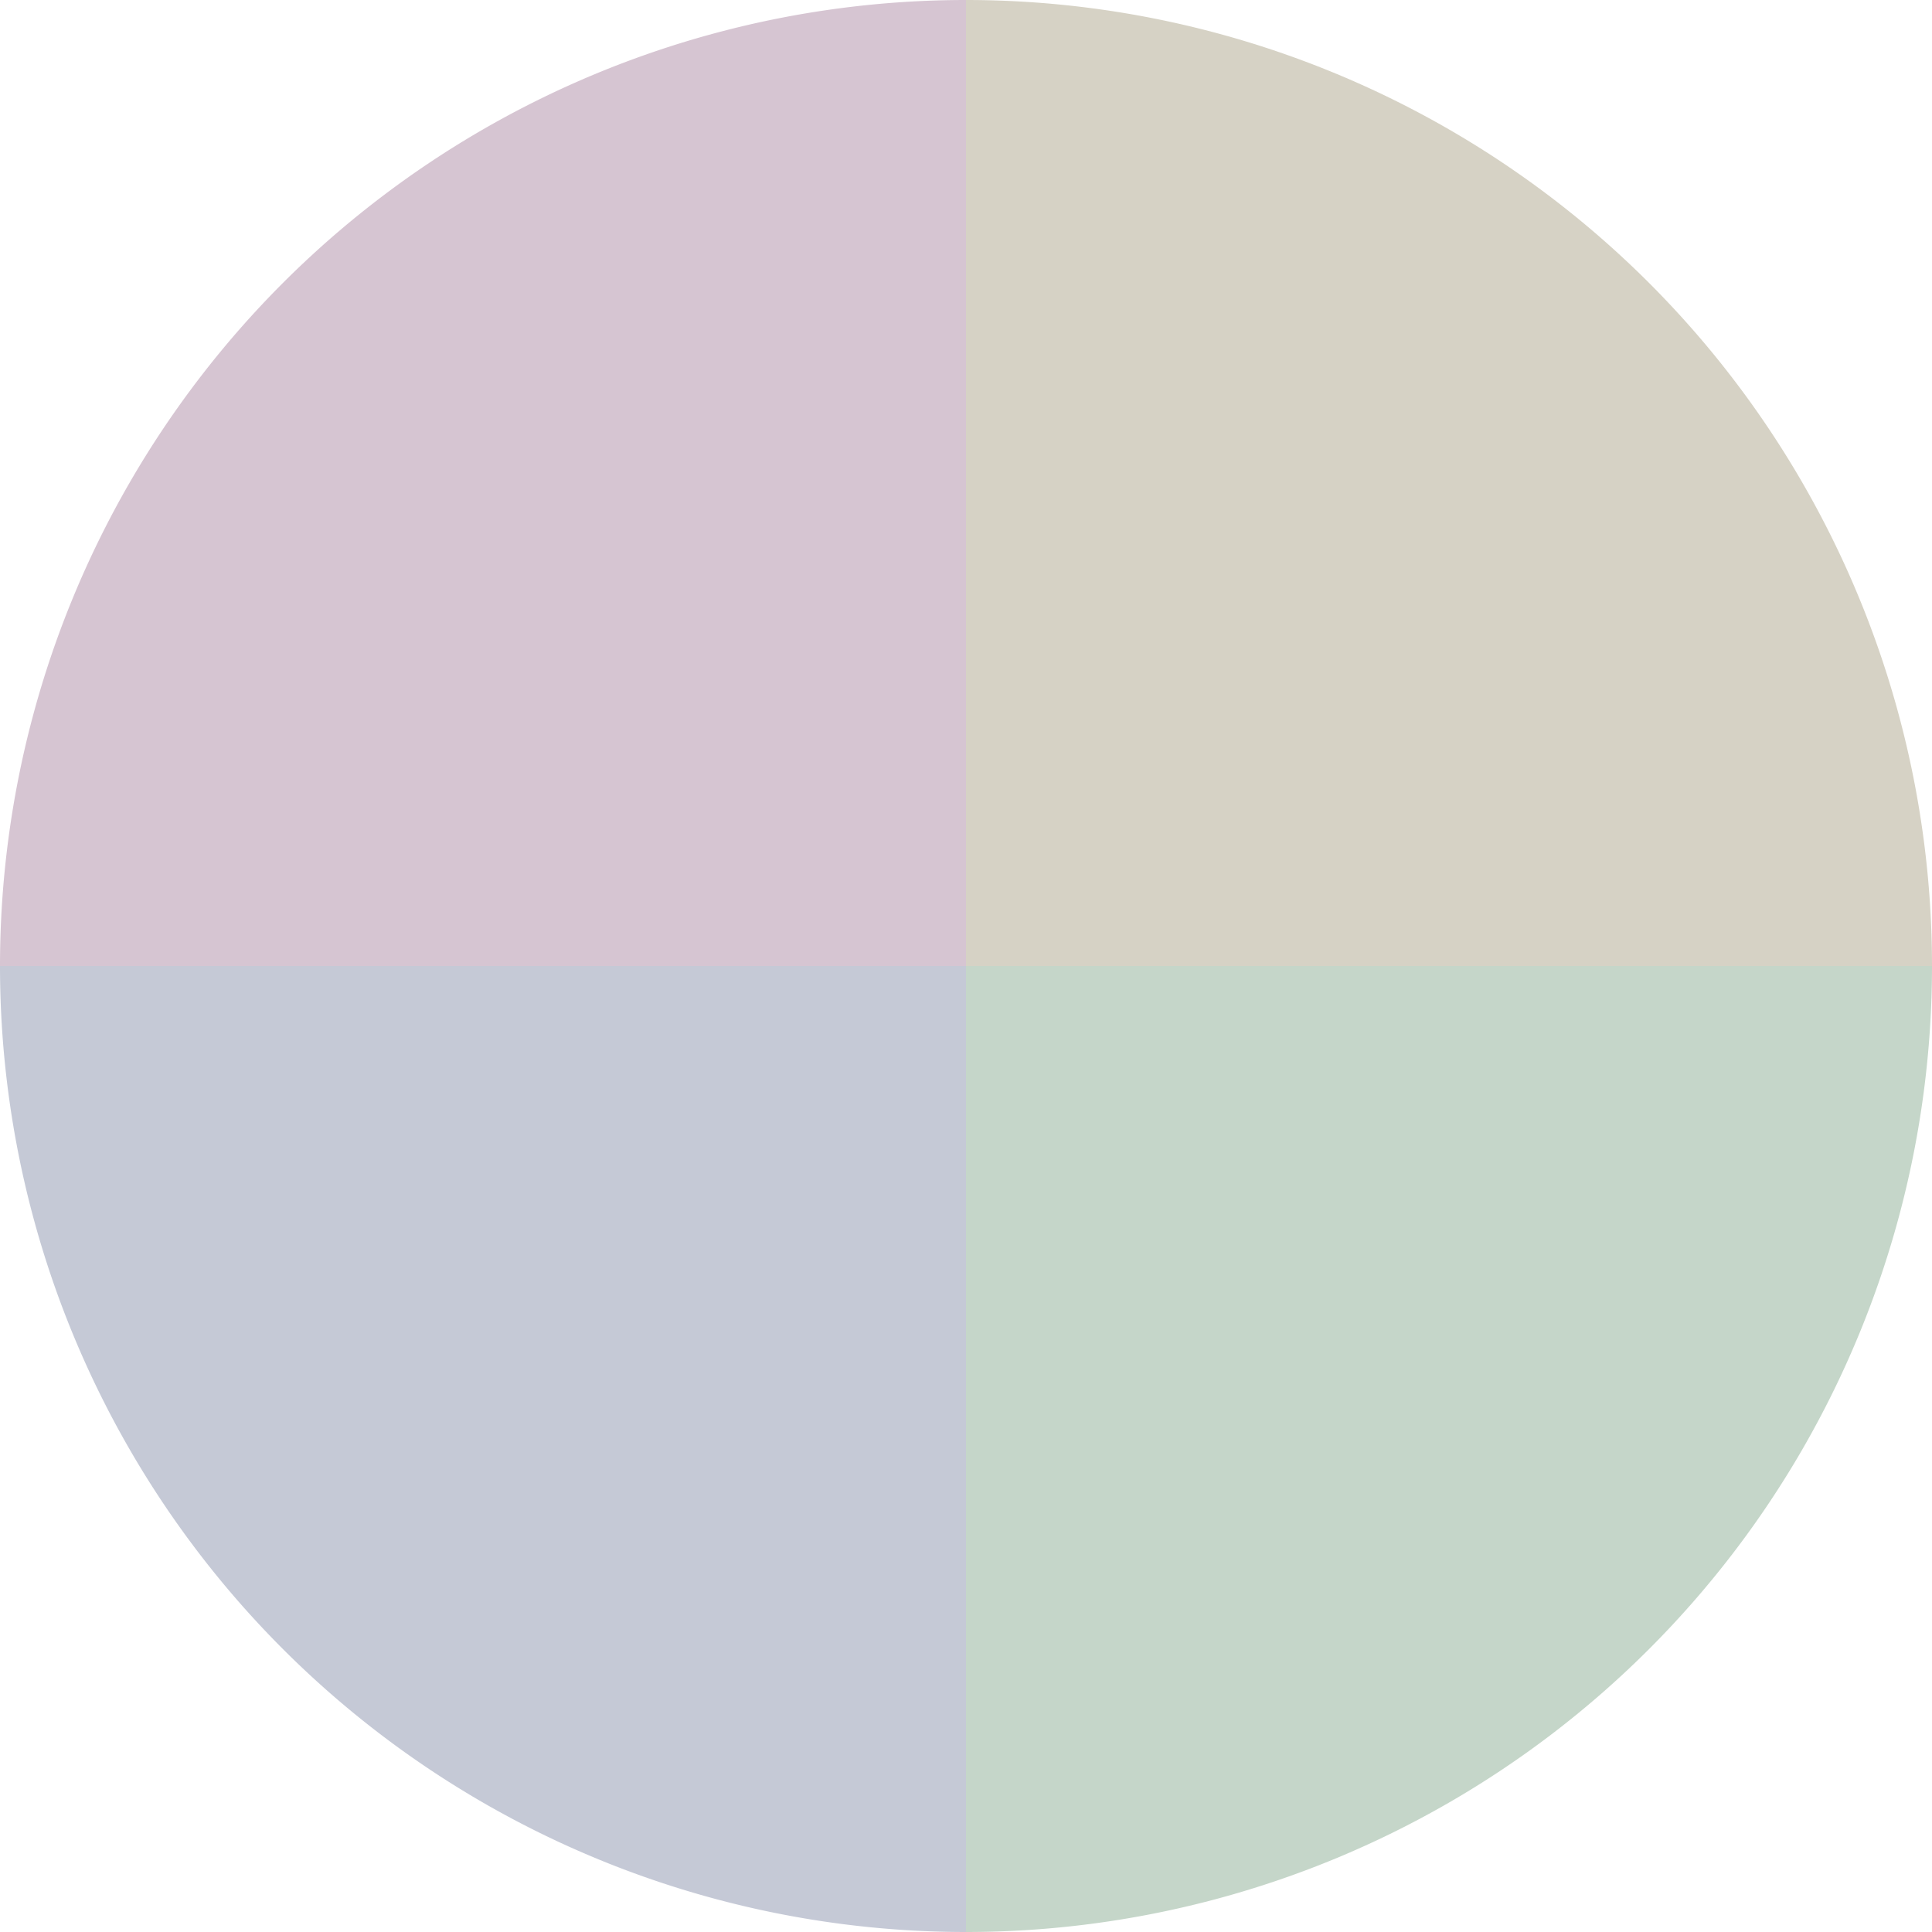
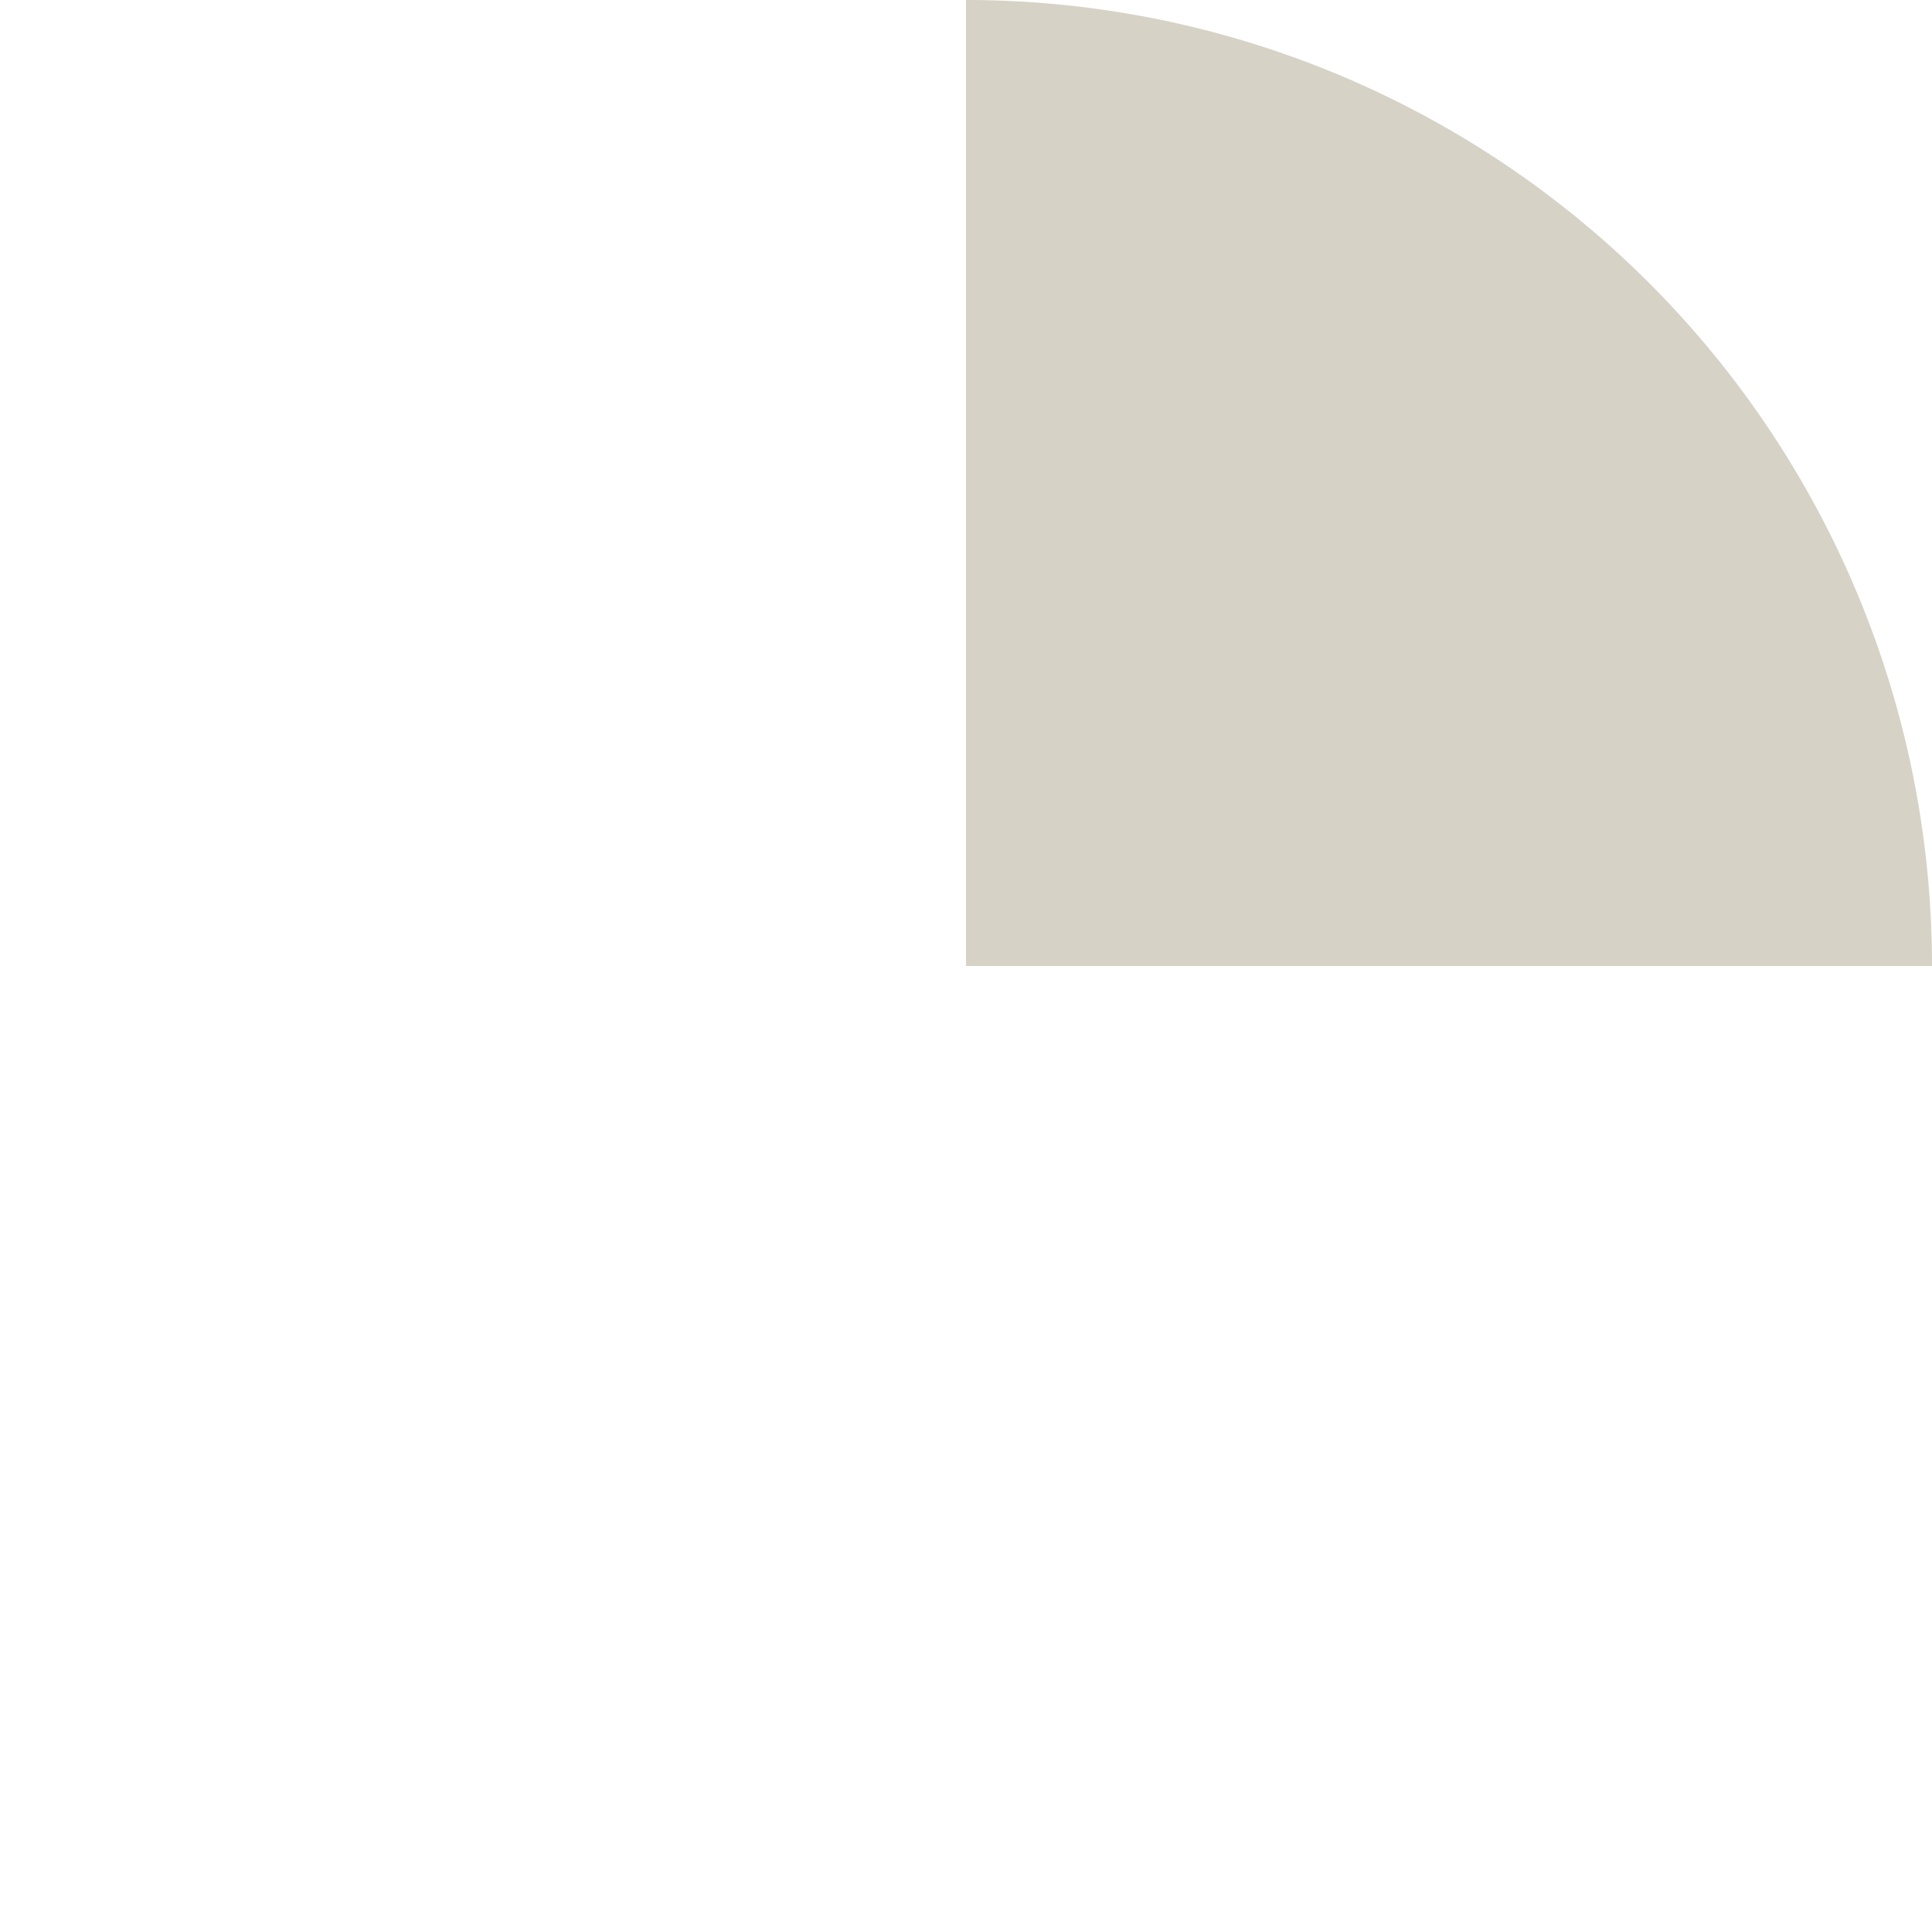
<svg xmlns="http://www.w3.org/2000/svg" width="500" height="500" viewBox="-1 -1 2 2">
  <path d="M 0 -1               A 1,1 0 0,1 1 0             L 0,0              z" fill="#d6d2c5" />
-   <path d="M 1 0               A 1,1 0 0,1 0 1             L 0,0              z" fill="#c5d6c9" />
-   <path d="M 0 1               A 1,1 0 0,1 -1 0             L 0,0              z" fill="#c5c9d6" />
-   <path d="M -1 0               A 1,1 0 0,1 -0 -1             L 0,0              z" fill="#d6c5d2" />
</svg>